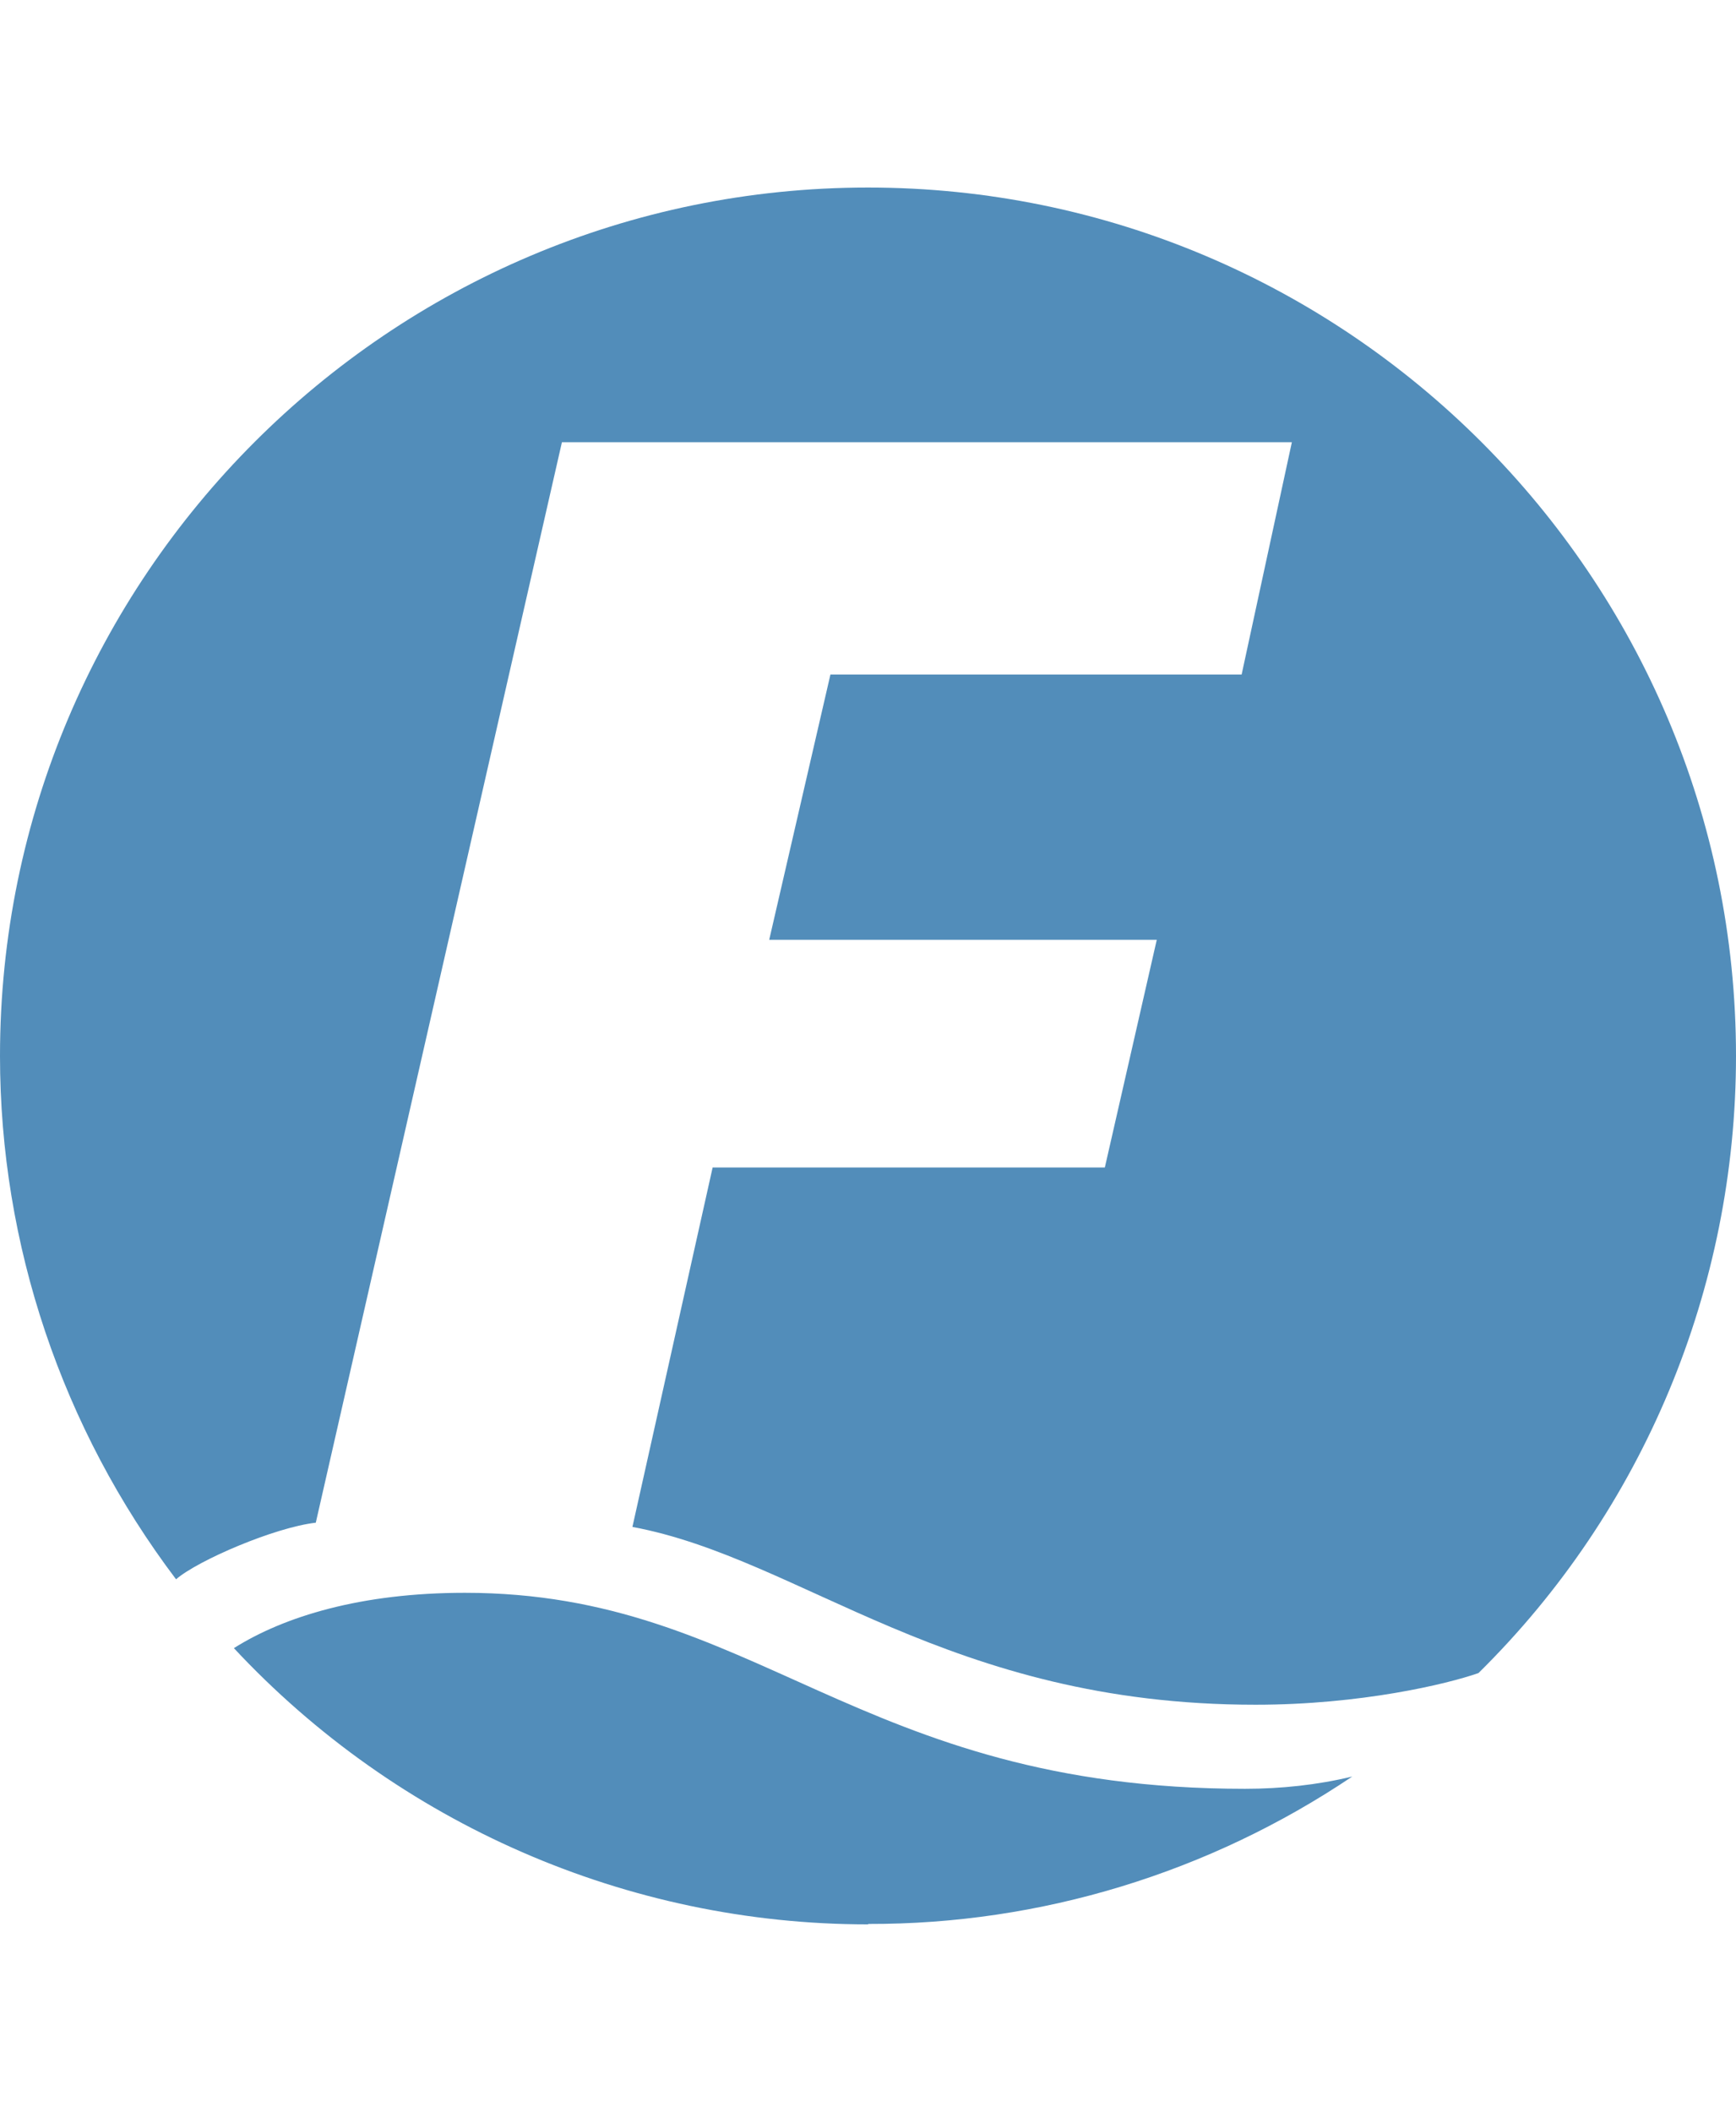
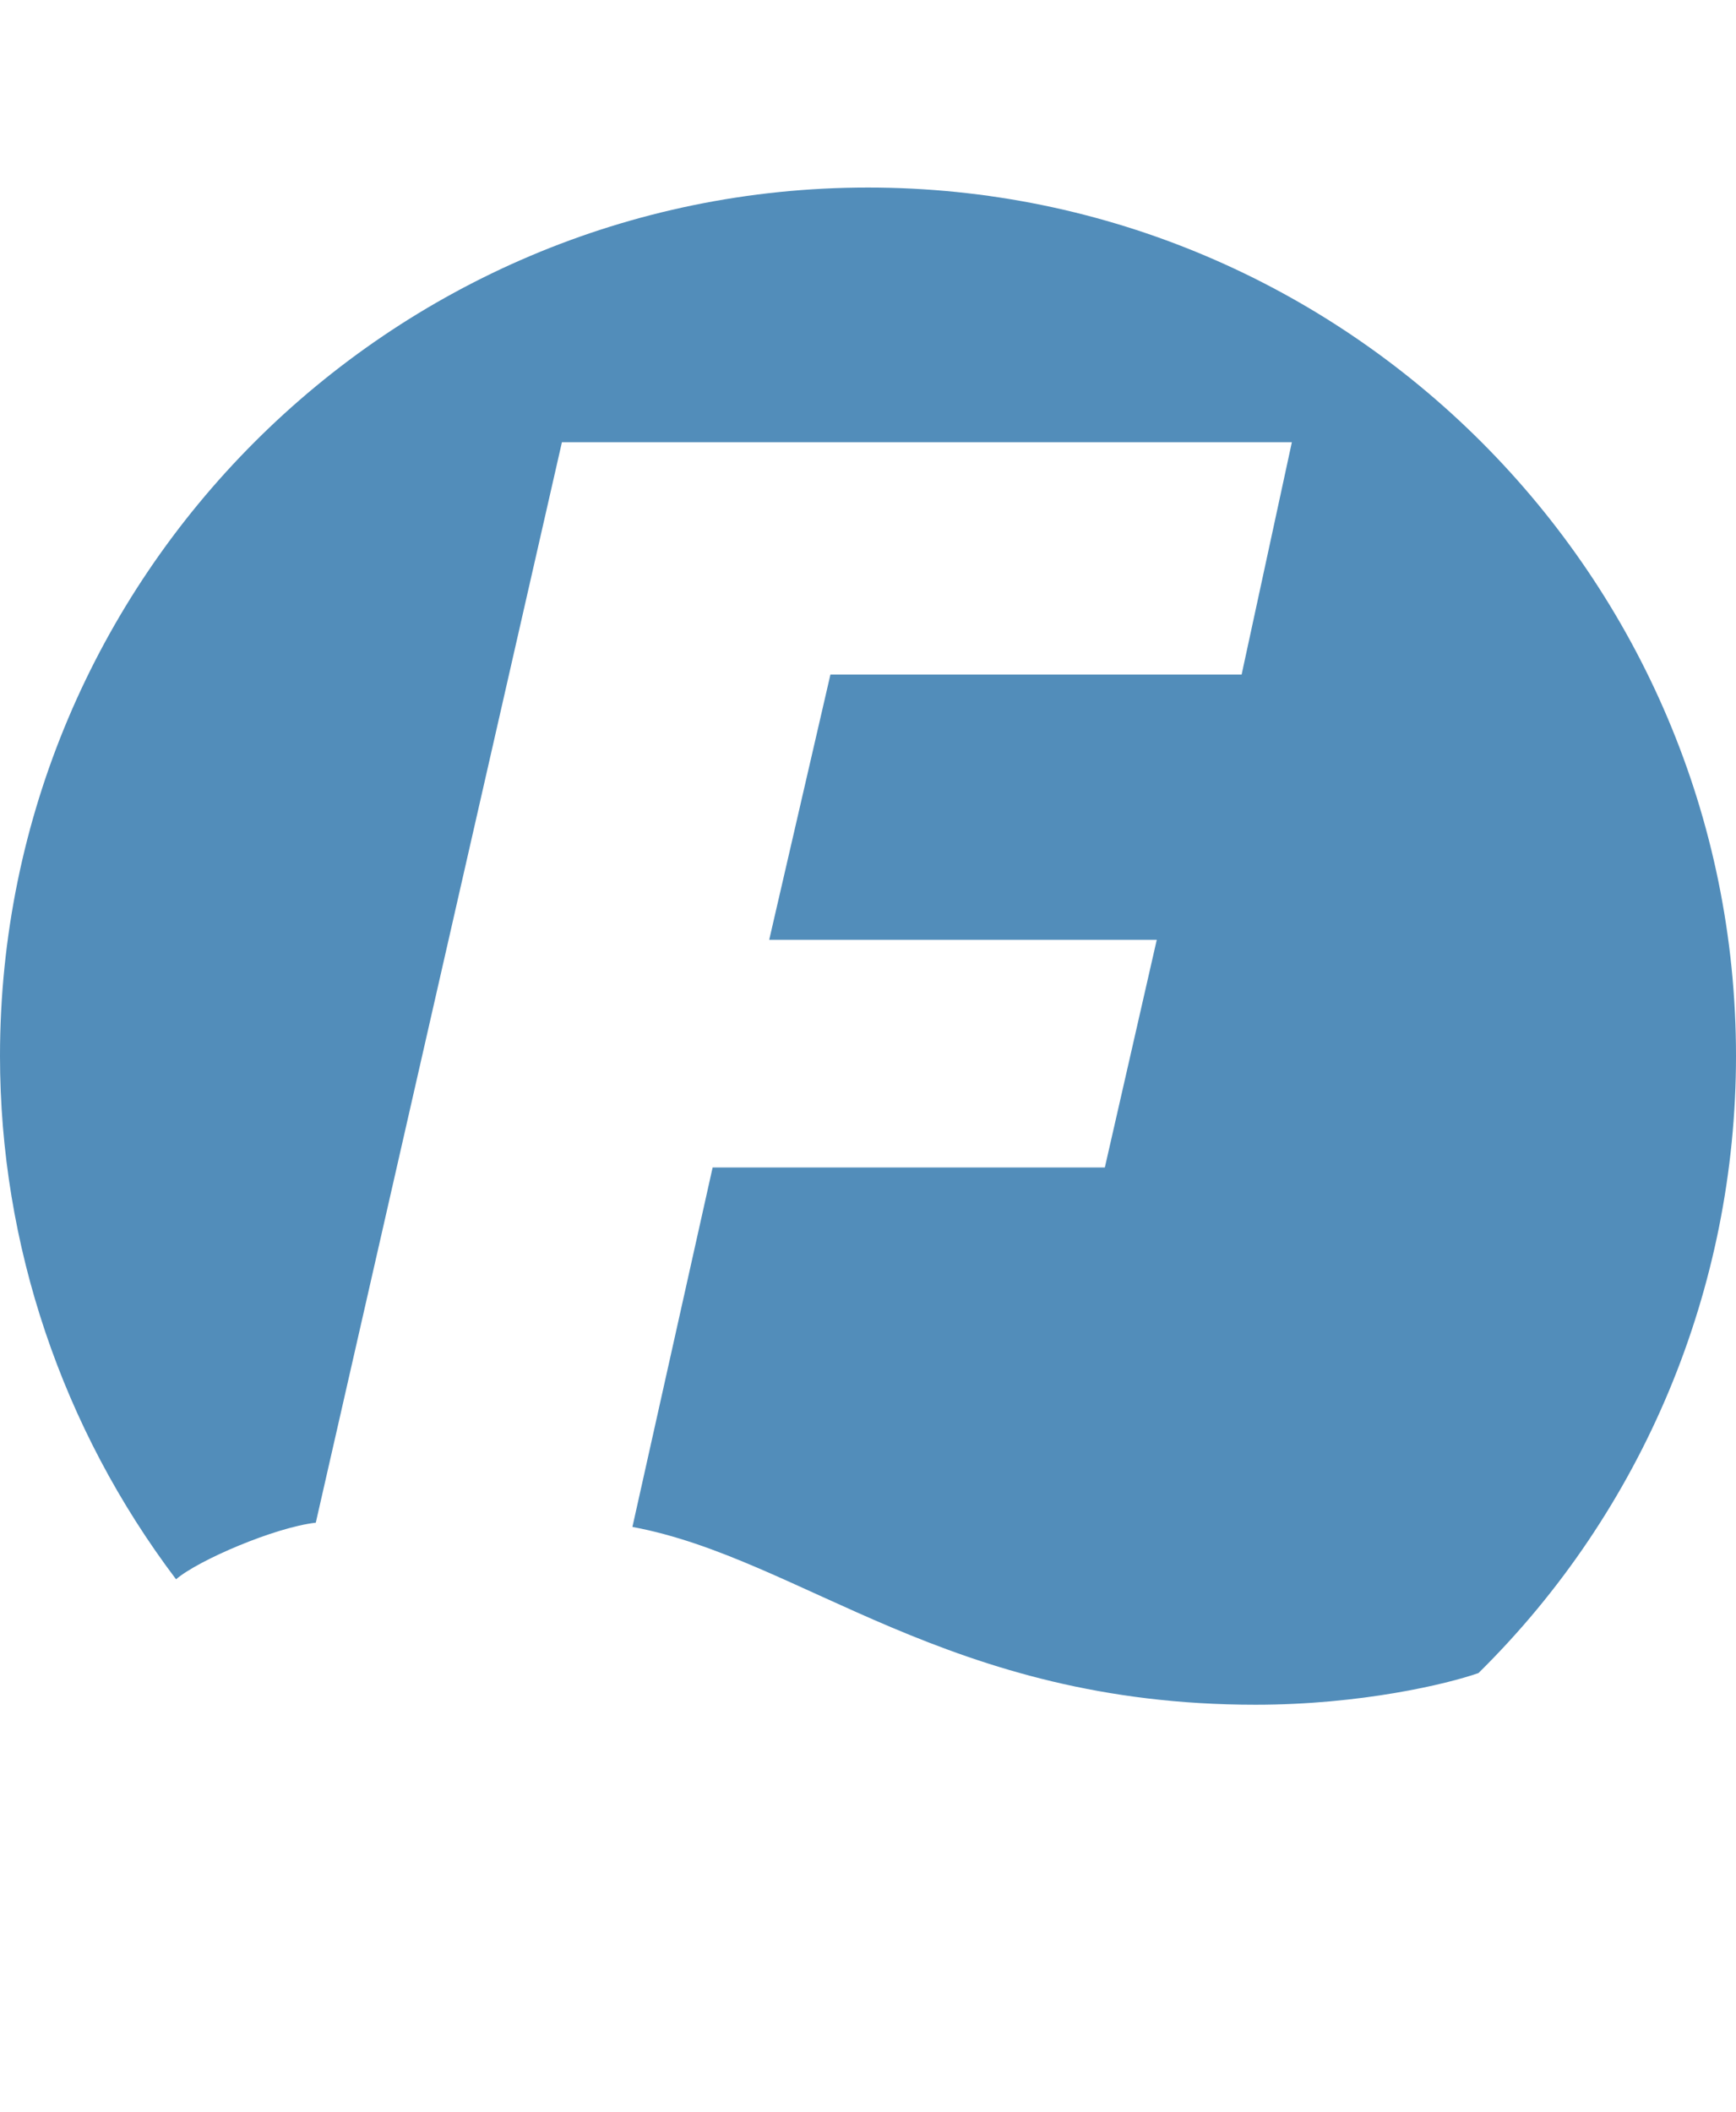
<svg xmlns="http://www.w3.org/2000/svg" id="Ebene_1" viewBox="0 0 41.12 50">
  <defs>
    <style>.cls-1{fill:#528dba;}</style>
  </defs>
  <path class="cls-1" d="M35.02,39.61c-.74,.26-2.79,.75-5.28,.75-7.29,0-10.74-3.46-14.76-4.21l1.9-8.51h9.29l1.23-5.39h-9.18l1.45-6.28h9.74l1.19-5.5H13.31l-5.83,25.58c-.97,.11-2.79,.89-3.31,1.34C1.47,33.82,0,29.47,0,25,0,13.66,9.22,4.44,20.56,4.44s20.56,9.22,20.56,20.56c0,5.49-2.19,10.76-6.1,14.61Z" />
-   <path class="cls-1" d="M20.56,45.56c-5.7,0-11.14-2.38-15.02-6.54,1.19-.75,3.01-1.31,5.47-1.31,6.92,0,9.26,4.64,18.48,4.64,.85,0,1.71-.09,2.54-.29-3.39,2.28-7.38,3.5-11.46,3.49" />
</svg>